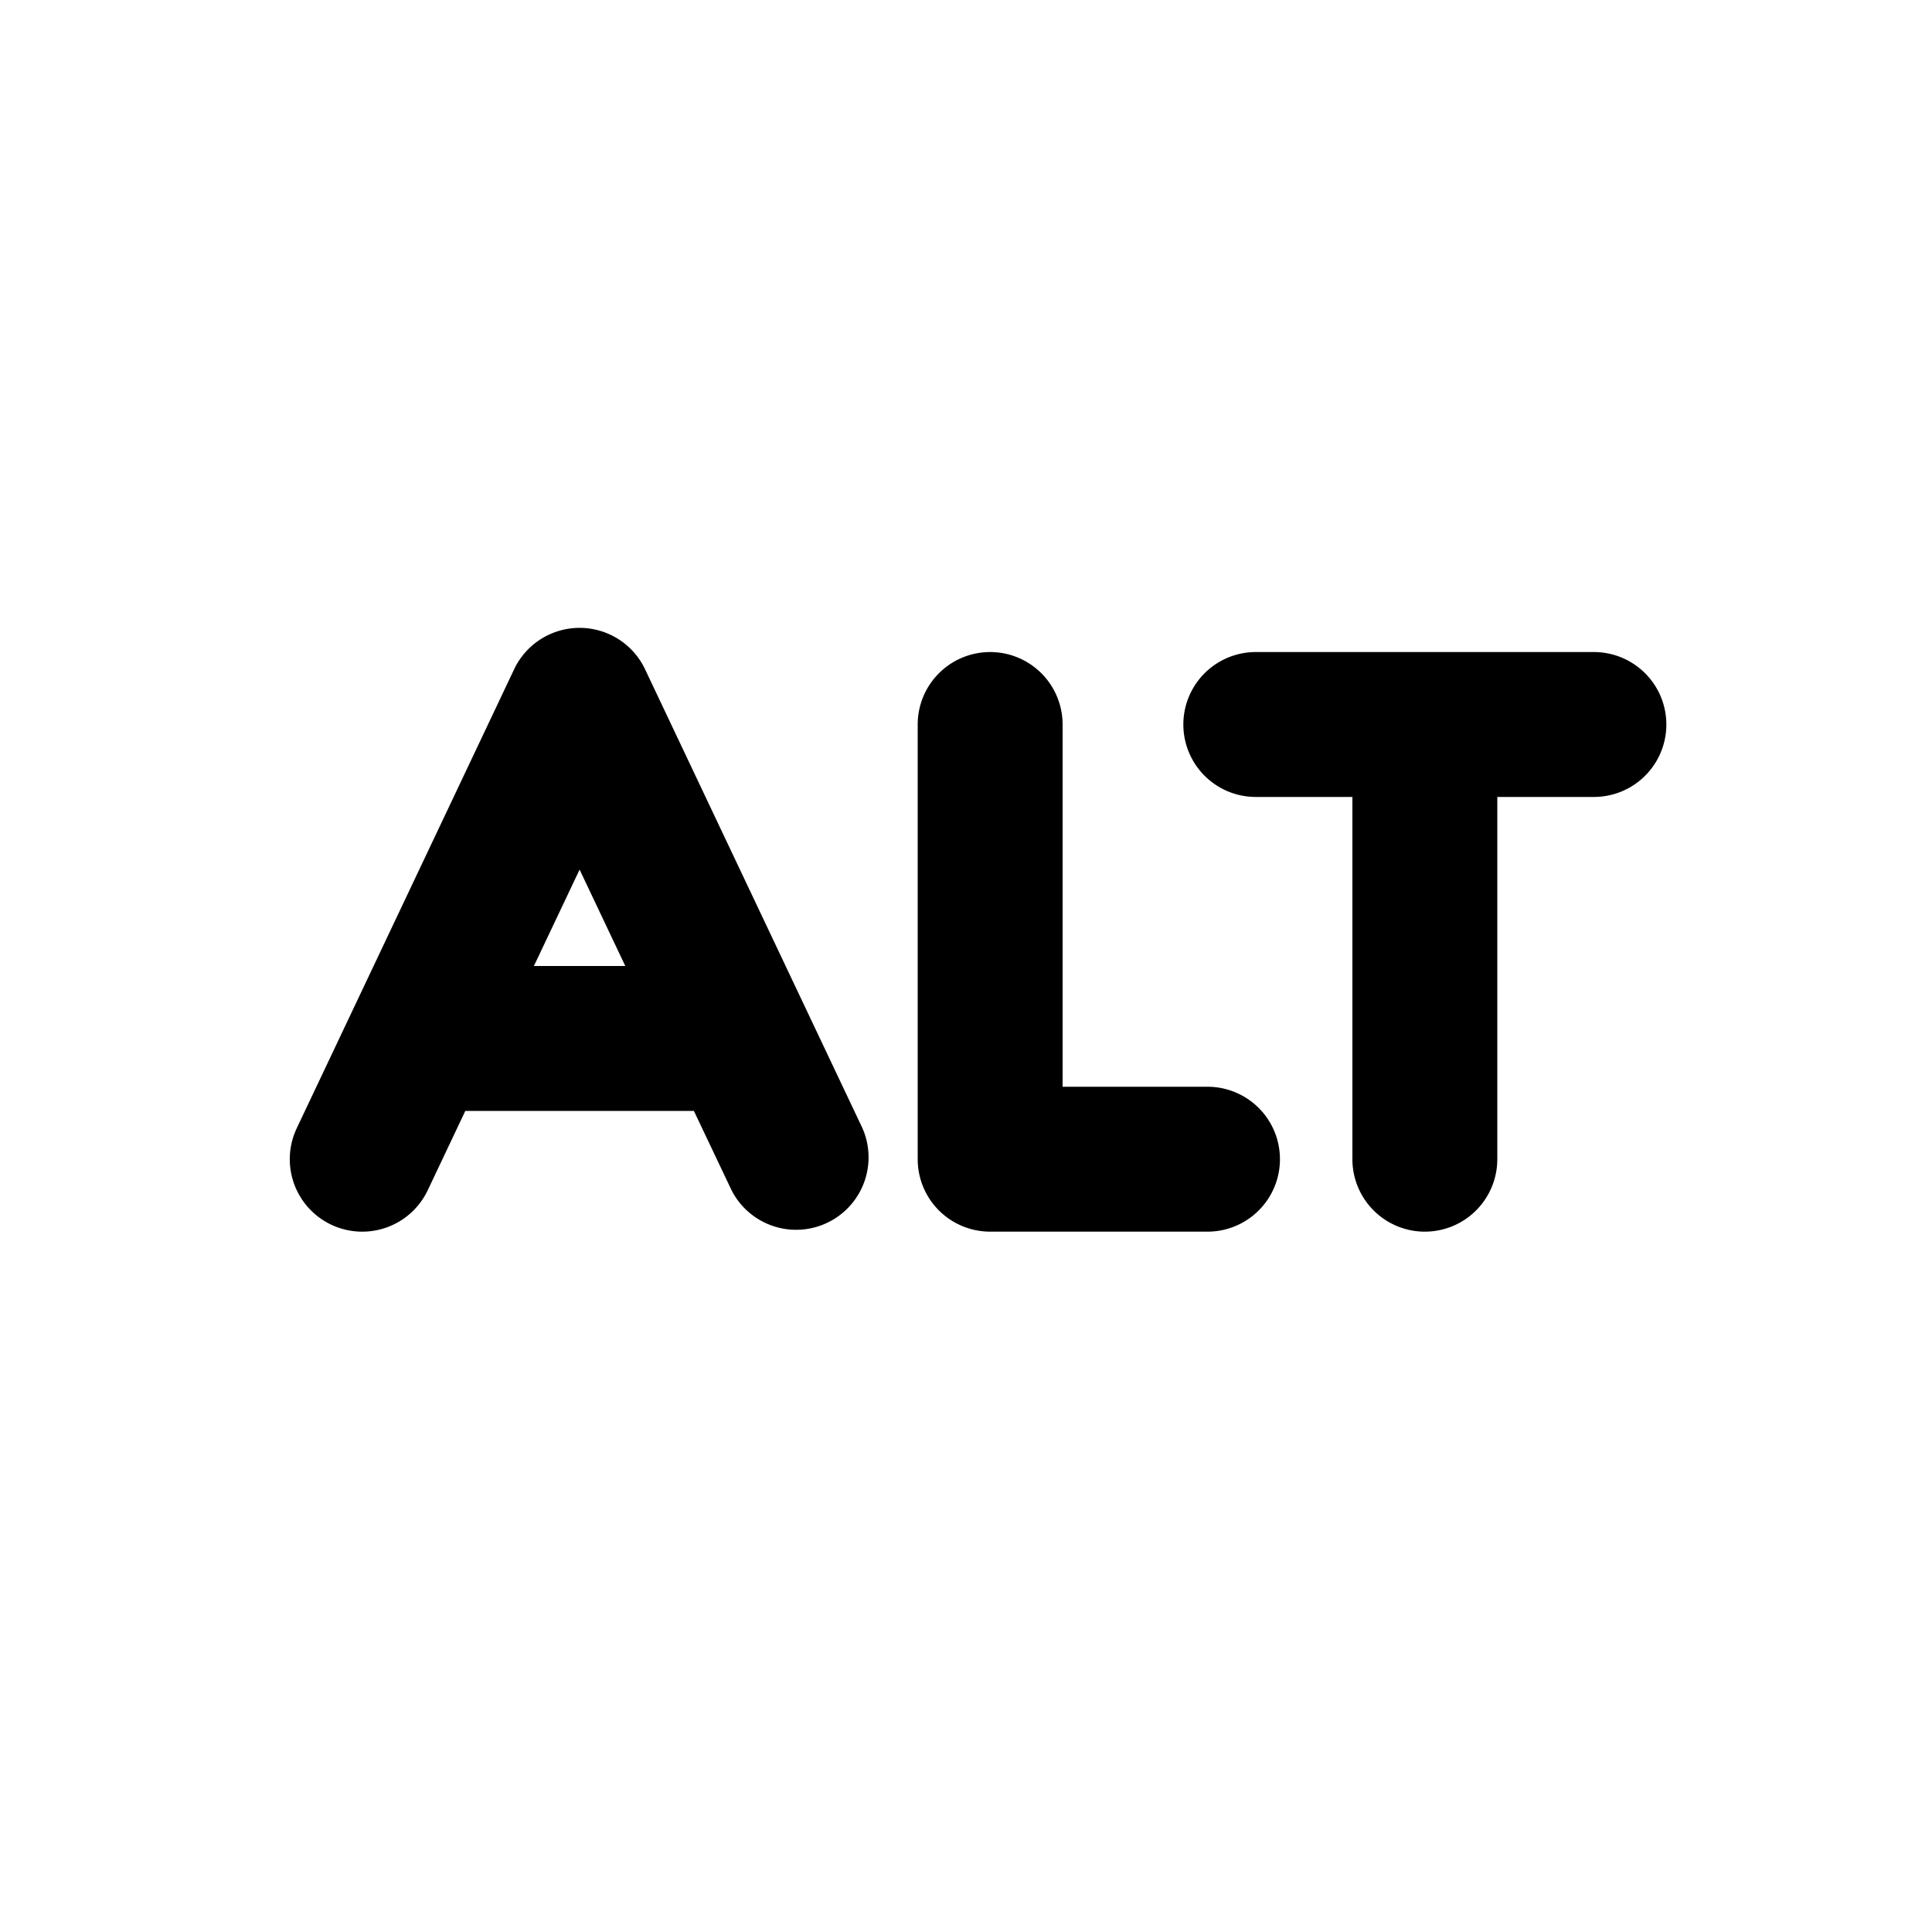
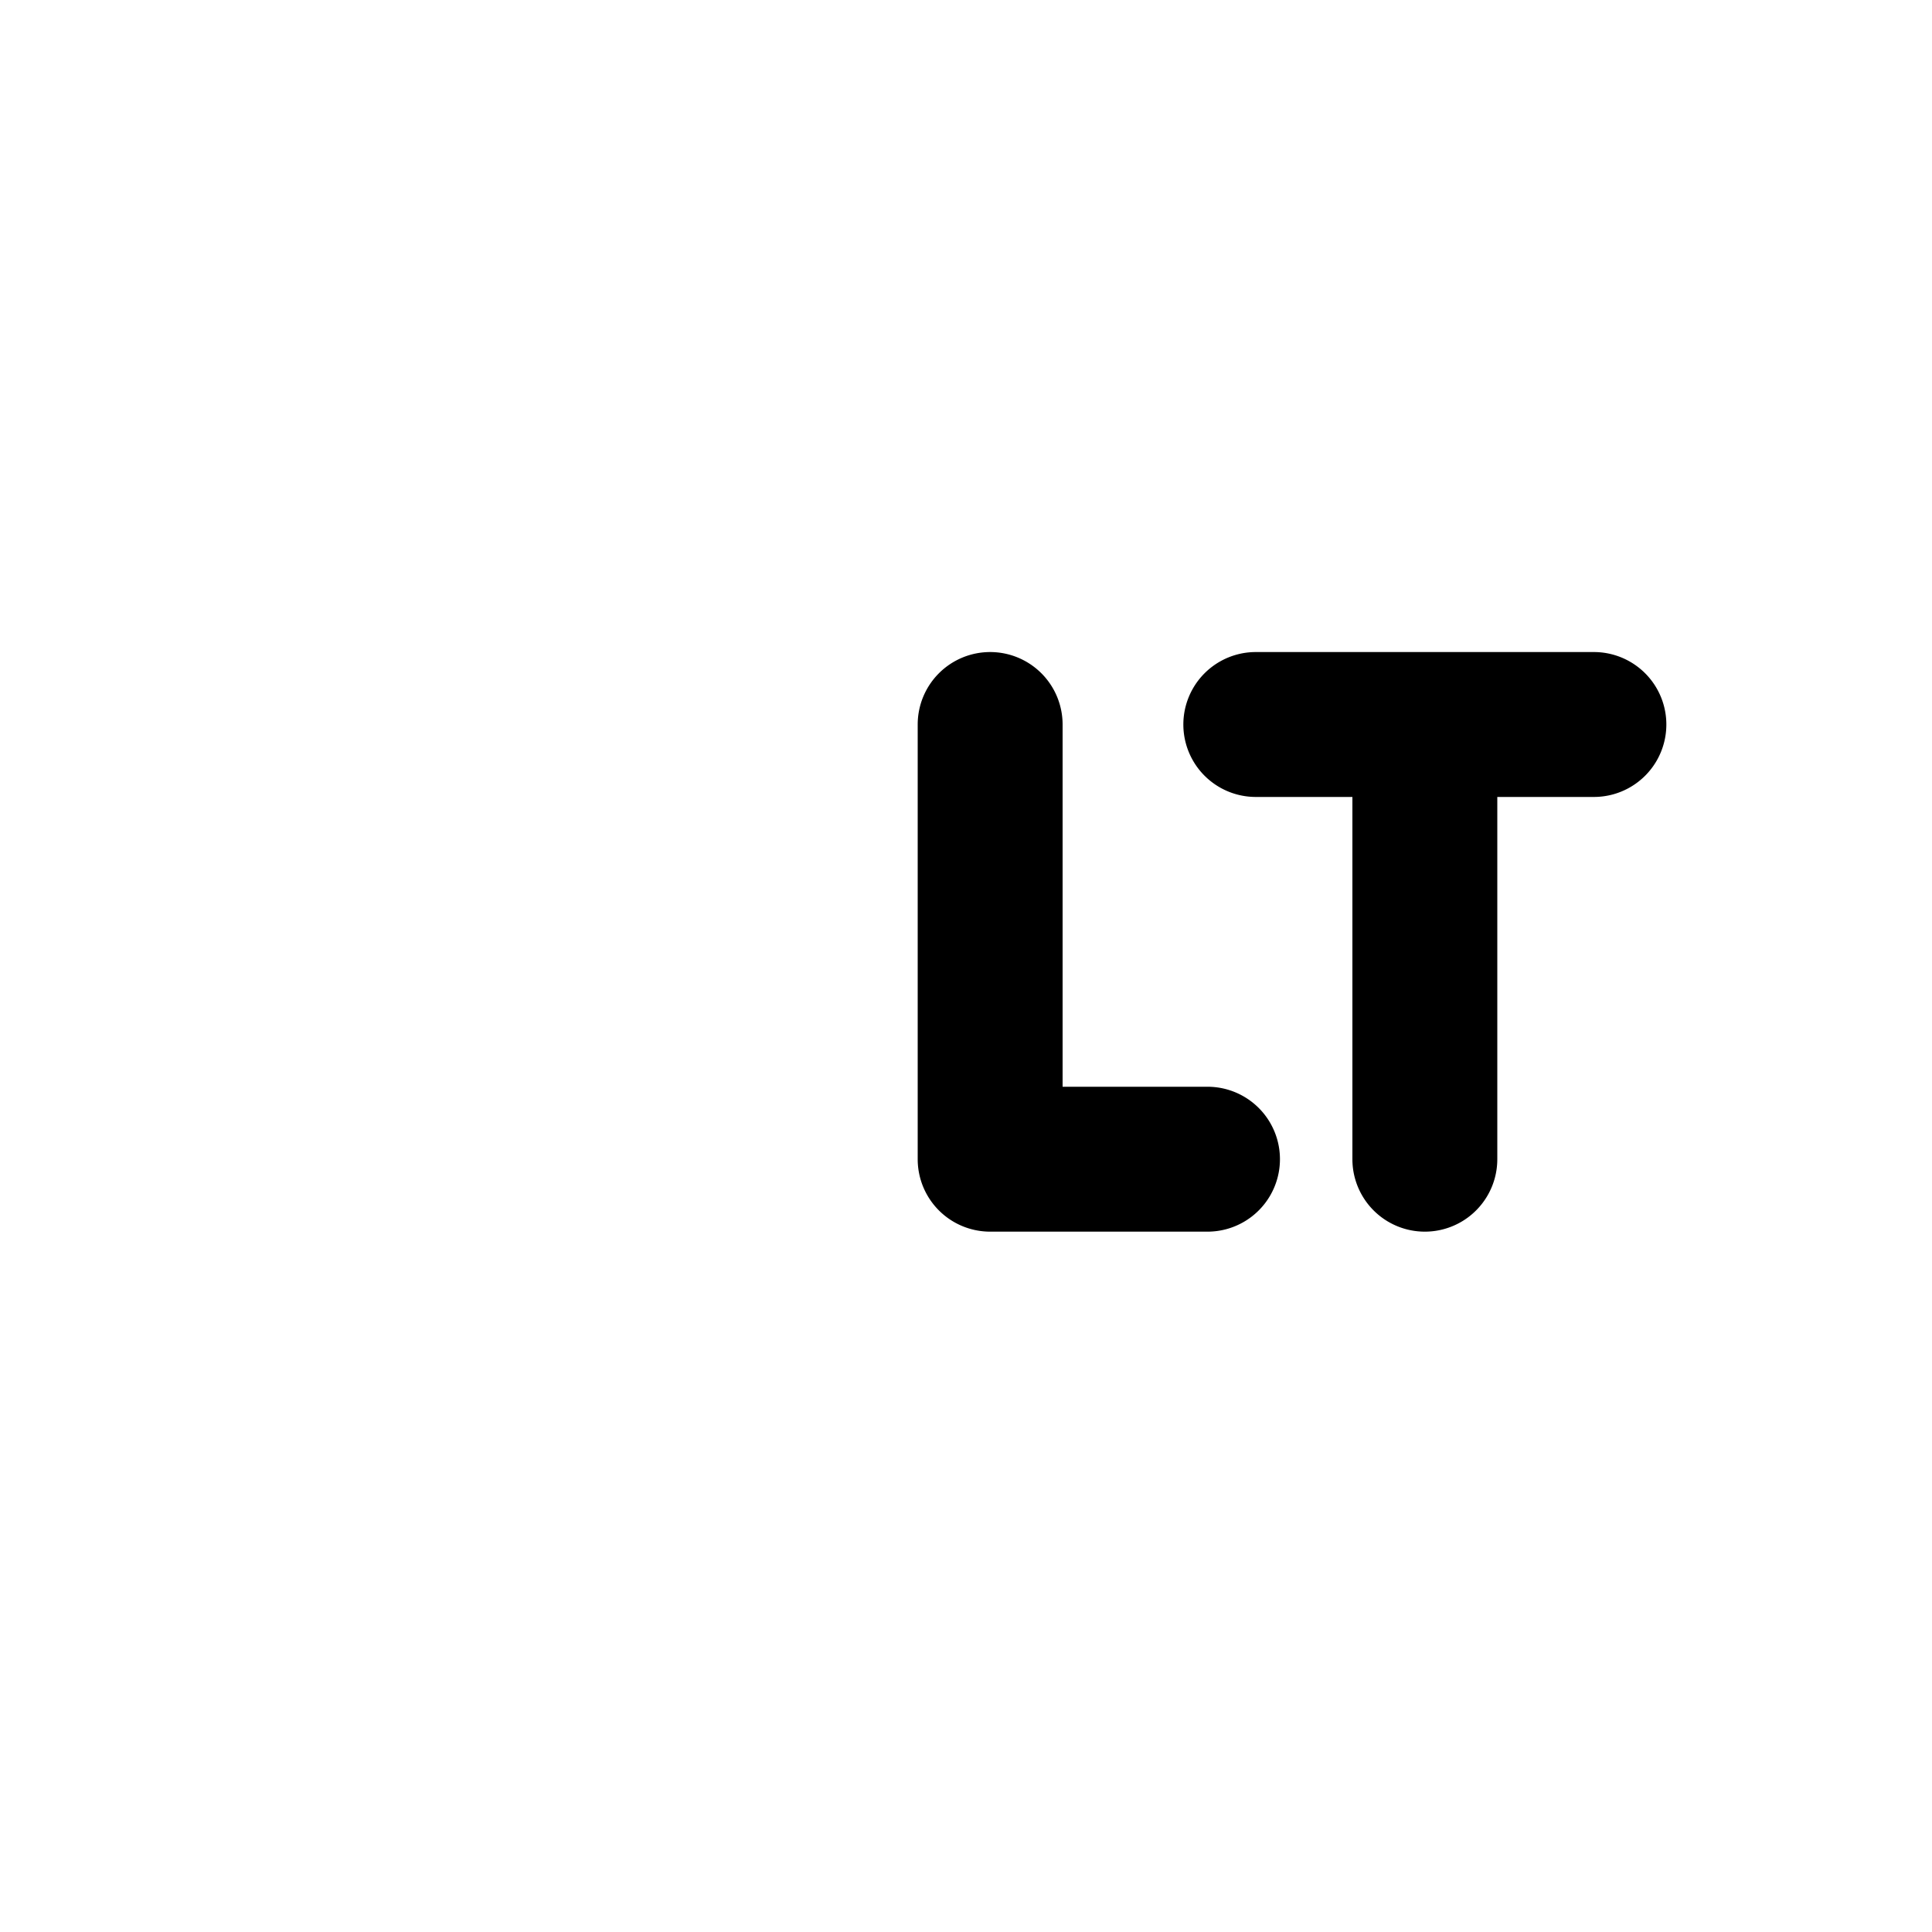
<svg xmlns="http://www.w3.org/2000/svg" viewBox="0 0 20 20" fill="currentColor">
-   <path fill-rule="evenodd" d="M6.678 6.929a.75.75 0 0 0-1.356 0l-2.25 4.75a.75.75 0 0 0 1.356.642l.389-.821h2.366l.39.821a.75.75 0 0 0 1.355-.642l-2.25-4.75Zm-.205 3.071-.473-.998-.473.998h.946Z" />
  <path d="M10.25 6.75a.75.75 0 0 1 .75.75v3.75h1.5a.75.75 0 0 1 0 1.5h-2.25a.75.75 0 0 1-.75-.75v-4.5a.75.75 0 0 1 .75-.75Z" />
  <path d="M13 6.75a.75.75 0 0 0 0 1.5h1v3.75a.75.75 0 0 0 1.5 0v-3.75h1a.75.75 0 0 0 0-1.5h-3.5Z" />
</svg>